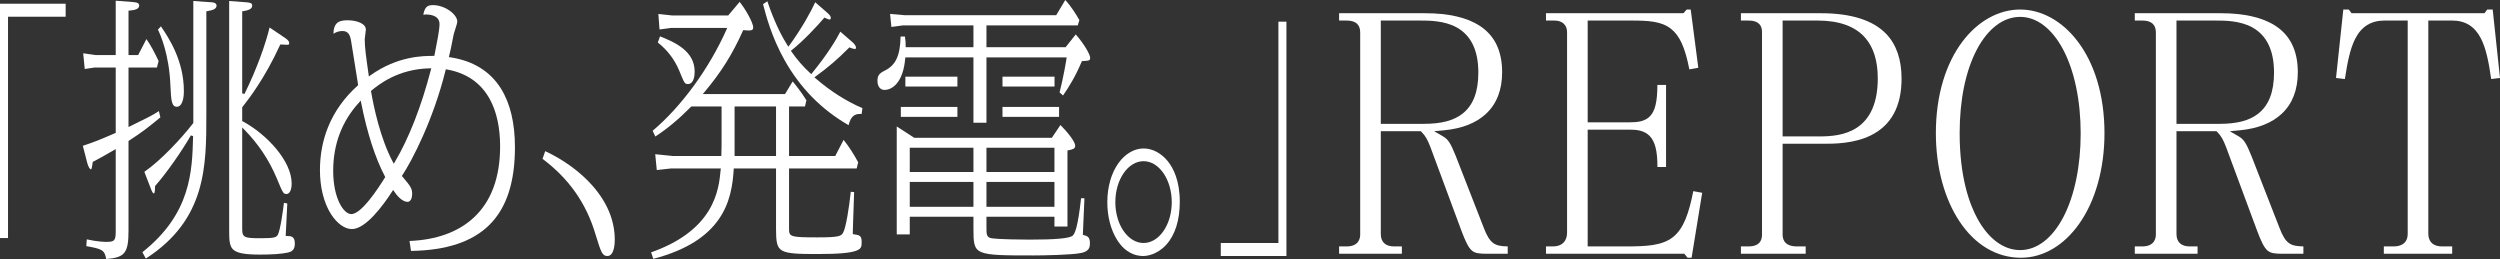
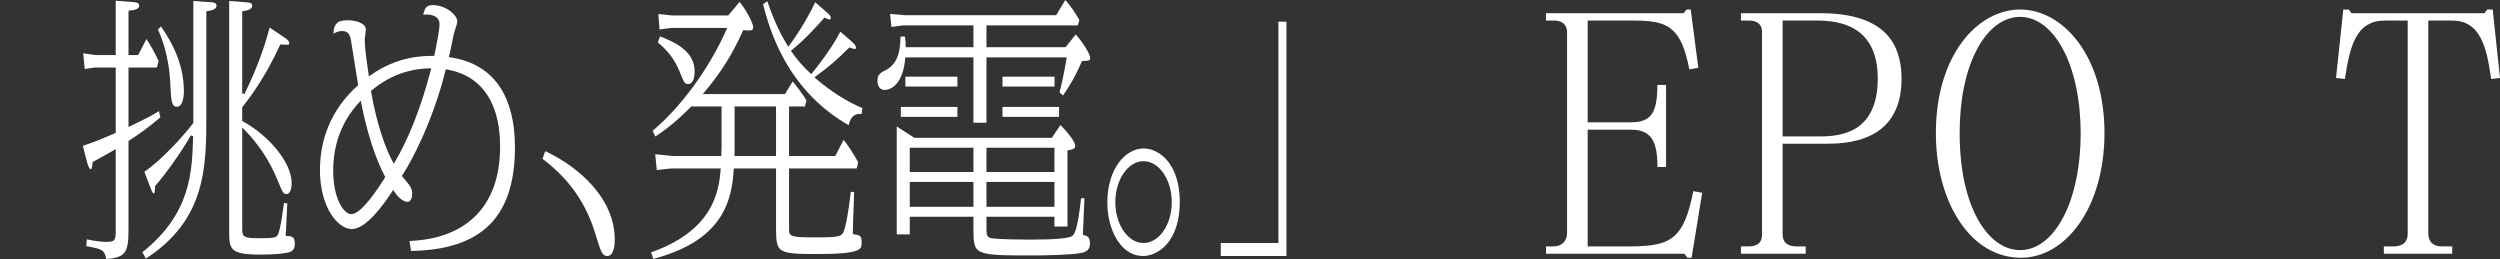
<svg xmlns="http://www.w3.org/2000/svg" width="222" height="23" viewBox="0 0 222 23" fill="none">
  <rect x="0" y="0" width="222" height="23" fill="#333333" stroke="none" />
  <g clip-path="url(#clip0_350_1994)">
-     <path d="M0 21.139V0.33H5.83V1.485H0.712V21.139H0Z" fill="white" />
    <path d="M9.432 23C9.281 22.166 9.026 22.106 7.664 21.855L7.708 21.255C8.656 21.471 9.345 21.478 9.424 21.478C9.78 21.478 10.023 21.464 10.155 21.285C10.271 21.126 10.276 20.872 10.276 20.399V13.237L10.115 13.332C9.311 13.803 8.803 14.08 8.286 14.351L8.238 14.376L8.229 14.43C8.223 14.475 8.216 14.518 8.21 14.561C8.18 14.772 8.142 15.036 8.074 15.036C7.97 15.036 7.825 14.755 7.754 14.492L7.356 12.947C8.427 12.591 8.767 12.448 10.211 11.829L10.276 11.801V5.994H8.408L7.524 6.127L7.388 4.732L8.489 4.888H10.276V0.064L11.813 0.18C12.266 0.213 12.359 0.33 12.359 0.496C12.359 0.819 11.937 0.9 11.525 0.936L11.412 0.946V4.888H12.269L13.003 3.469C13.433 4.1 13.658 4.536 14.085 5.415L13.935 5.994H11.412V11.28L11.903 11.039C12.961 10.521 13.581 10.217 14.11 9.865L14.241 10.42C13.127 11.345 12.614 11.737 11.461 12.487L11.412 12.519V20.474C11.412 22.449 11.094 22.874 9.432 23ZM12.644 22.395C16.968 18.98 17.067 15.179 17.146 12.121L17.147 12.082L16.947 12.026C16.112 13.481 14.787 15.359 13.796 16.492L13.769 16.523V16.563C13.769 17.098 13.698 17.178 13.655 17.178C13.589 17.178 13.508 17.05 13.413 16.799L12.819 15.259C14.268 14.258 16.069 12.335 17.145 10.95L17.167 10.921V0.089L18.83 0.205H18.833C18.912 0.205 19.23 0.257 19.23 0.496C19.23 0.818 18.859 0.909 18.412 0.988L18.323 1.004V10.161C18.323 14.752 18.323 19.498 12.949 22.961L12.644 22.395ZM23.085 22.608C21.702 22.608 21.004 22.47 20.676 22.13C20.351 21.794 20.351 21.219 20.351 20.349V0.089L21.908 0.205L21.926 0.207C22.249 0.24 22.393 0.289 22.393 0.496C22.393 0.682 22.299 0.886 21.599 0.988L21.507 1.001V8.293L21.71 8.341C22.871 5.996 23.614 3.788 23.939 2.441L25.322 3.375L25.337 3.386C25.464 3.476 25.678 3.626 25.678 3.809C25.678 3.96 25.678 3.976 25.454 3.976C25.34 3.976 25.187 3.966 24.966 3.951L24.892 3.946L24.861 4.014C23.498 6.98 22.094 8.774 21.633 9.364C21.587 9.423 21.551 9.468 21.528 9.499L21.507 9.528V10.748L21.563 10.779C23.695 11.927 25.899 14.302 25.899 16.289C25.899 16.859 25.72 17.228 25.442 17.228C25.166 17.228 25.126 17.163 24.579 15.837L24.574 15.825C23.887 14.196 22.944 12.783 21.691 11.506L21.507 11.319V20.225C21.507 20.61 21.507 20.865 21.751 21.009C21.965 21.134 22.337 21.154 23.145 21.154C24.326 21.154 24.531 21.09 24.669 20.851C24.901 20.444 25.153 18.531 25.214 18.011L25.512 18.07C25.497 18.404 25.46 19.137 25.427 19.79C25.404 20.258 25.384 20.674 25.375 20.842L25.37 20.955H25.483C25.865 20.955 26.181 21.005 26.181 21.62C26.181 22.186 25.929 22.352 25.521 22.436C24.959 22.552 24.162 22.608 23.085 22.608ZM15.71 9.481C15.242 9.481 15.195 8.928 15.136 7.676L15.132 7.59C15.029 4.858 14.254 3.095 14.025 2.631L14.288 2.338C14.992 3.365 16.328 5.39 16.328 8.094C16.328 8.949 16.091 9.481 15.71 9.481Z" fill="white" />
    <path d="M36.366 21.399C38.764 21.3 40.677 20.607 42.053 19.338C43.617 17.897 44.41 15.765 44.41 13.001C44.41 11.339 44.106 9.936 43.508 8.83C42.719 7.373 41.433 6.478 39.687 6.17L39.588 6.152L39.564 6.25C38.467 10.68 36.577 14.275 35.73 15.557L35.685 15.625L35.738 15.686C36.486 16.561 36.599 16.761 36.599 17.211C36.599 17.33 36.579 17.925 36.182 17.925C35.722 17.925 35.224 17.345 35.003 17.003L34.913 16.864L34.823 17.003C34.016 18.25 32.478 20.341 31.246 20.341C30.61 20.341 29.914 19.839 29.382 18.997C28.756 18.005 28.411 16.628 28.411 15.118C28.411 13.761 28.652 12.475 29.129 11.294C29.687 9.911 30.572 8.668 31.761 7.601L31.804 7.562L31.795 7.504C31.732 7.116 31.637 6.516 31.537 5.88C31.381 4.89 31.219 3.866 31.17 3.591C31.075 3.075 30.913 2.755 30.399 2.755C30.109 2.755 29.83 2.845 29.613 3.002C29.614 2.582 29.703 2.283 29.882 2.093C30.073 1.89 30.375 1.799 30.863 1.799C31.277 1.799 31.684 1.877 31.979 2.011C32.317 2.165 32.488 2.376 32.488 2.639C32.488 2.709 32.46 2.906 32.436 3.08C32.406 3.291 32.388 3.423 32.388 3.486C32.388 4.22 32.51 5.07 32.731 6.614L32.756 6.789L32.9 6.687C35.31 4.963 37.612 4.963 38.479 4.963H38.568L38.585 4.876C38.6 4.793 38.622 4.684 38.648 4.556C38.791 3.845 39.03 2.654 39.03 2.14C39.03 1.347 38.13 1.286 37.855 1.286C37.741 1.286 37.657 1.293 37.587 1.304C37.725 0.642 37.925 0.454 38.439 0.454C39.536 0.454 40.608 1.291 40.608 1.916C40.608 2.031 40.492 2.394 40.407 2.659C40.328 2.907 40.278 3.064 40.267 3.144C40.22 3.38 40.184 3.563 40.153 3.725C40.08 4.105 40.027 4.379 39.886 4.954L39.858 5.069L39.974 5.086C42.006 5.395 43.523 6.328 44.483 7.861C45.308 9.178 45.727 10.933 45.727 13.076C45.727 19.251 42.793 22.179 36.496 22.283L36.366 21.399ZM31.892 9.092C30.362 10.761 29.587 12.805 29.587 15.168C29.587 17.643 30.532 19.012 31.185 19.012C31.584 19.012 32.108 18.606 32.787 17.77C33.361 17.064 33.905 16.215 34.178 15.772L34.21 15.72L34.181 15.666C33.324 14.043 32.596 11.788 32.076 9.144L32.035 8.936L31.892 9.092ZM38.155 6.068C35.314 6.121 33.566 7.562 32.991 8.036L32.943 8.075L32.953 8.137C33.203 9.581 33.784 12.312 34.879 14.372L34.968 14.54L35.065 14.376C36.312 12.277 37.417 9.451 38.261 6.203L38.296 6.066L38.155 6.068Z" fill="white" />
    <path d="M53.934 22.733C53.489 22.733 53.368 22.393 52.927 20.957L52.868 20.766C52.05 18.039 50.516 15.86 48.177 14.107L48.415 13.422C50.044 14.181 51.524 15.259 52.594 16.469C53.92 17.968 54.592 19.591 54.592 21.296C54.592 21.633 54.545 22.733 53.934 22.733Z" fill="white" />
    <path d="M57.818 22.408C60.244 21.556 61.971 20.3 62.953 18.673C63.784 17.297 63.91 15.973 63.993 15.098L64.006 14.961H59.57L58.322 15.099L58.184 13.694L59.772 13.855H64.052L64.055 13.752C64.076 13.227 64.076 12.808 64.076 12.403V9.456H61.385L61.353 9.488C60.288 10.572 59.253 11.435 58.191 12.122L57.955 11.611C59.2 10.566 60.458 9.193 61.597 7.634C62.744 6.065 63.751 4.335 64.51 2.632L64.577 2.481H59.589L58.566 2.617L58.463 1.24L59.711 1.376H64.663L65.68 0.166C66.351 1.009 66.884 2.109 66.884 2.414C66.884 2.612 66.825 2.707 66.49 2.707C66.374 2.707 66.239 2.696 66.073 2.681L65.998 2.674L65.966 2.744C65.022 4.846 64.034 6.419 62.557 8.174L62.408 8.351H69.711L70.389 7.232C70.631 7.524 71.154 8.162 71.611 8.909L71.48 9.456H70.067V13.855H74.169L74.91 12.422C75.355 12.972 75.78 13.624 76.206 14.411L76.074 14.961H70.067V20.349C70.067 21.031 70.232 21.079 72.592 21.079C74.531 21.079 74.681 20.964 74.859 20.68L74.862 20.676C75.118 20.228 75.394 18.494 75.549 17.029L75.847 17.058C75.838 17.363 75.82 17.862 75.802 18.387C75.768 19.332 75.729 20.404 75.729 20.698V20.789L75.871 20.812C76.3 20.88 76.515 20.915 76.515 21.47C76.515 21.844 76.515 22.07 76.076 22.248C75.548 22.463 74.468 22.558 72.572 22.558C70.953 22.558 69.933 22.537 69.436 22.24C69.215 22.108 69.083 21.917 69.007 21.62C68.928 21.311 68.912 20.898 68.912 20.374V14.961H65.157L65.151 15.062C65.12 15.595 65.053 16.399 64.839 17.227C64.622 18.063 64.295 18.791 63.84 19.45C63.305 20.225 62.583 20.904 61.693 21.468C60.699 22.099 59.461 22.609 58.013 22.985L57.818 22.408ZM65.231 13.855H68.912V9.456H65.231V13.855ZM75.358 11.116C72.96 9.743 71.044 7.797 69.664 5.329C68.525 3.294 68.028 1.416 67.759 0.369L68.142 0.115C68.374 0.813 69.021 2.616 69.923 4.017L70.008 4.148L70.1 4.022C71.203 2.518 72.055 0.949 72.391 0.2L73.429 1.101C73.748 1.372 73.775 1.492 73.775 1.592C73.775 1.709 73.699 1.734 73.68 1.734C73.597 1.734 73.447 1.681 73.287 1.597L73.211 1.557L73.156 1.622C72.597 2.279 71.368 3.612 70.31 4.447L70.23 4.51L70.288 4.593C70.775 5.296 71.352 5.957 71.956 6.504L72.04 6.581L72.142 6.455C73.5 4.779 74.235 3.564 74.621 2.81L75.665 3.716C75.834 3.855 76.011 4.062 76.011 4.233C76.011 4.335 75.966 4.349 75.917 4.349C75.815 4.349 75.647 4.303 75.499 4.235L75.431 4.203L75.378 4.256C74.356 5.281 73.529 5.99 72.429 6.786L72.318 6.866L72.422 6.955C72.438 6.969 72.458 6.985 72.48 7.004C73.774 8.115 75.154 8.99 76.585 9.605L76.51 10.123C76.463 10.121 76.416 10.119 76.369 10.119C75.977 10.119 75.555 10.242 75.358 11.116ZM61.087 7.463C60.81 7.463 60.773 7.406 60.3 6.235C59.876 5.249 59.259 4.444 58.414 3.773L58.611 3.228C59.874 3.733 61.685 4.506 61.685 6.35C61.685 6.685 61.627 7.463 61.087 7.463Z" fill="white" />
-     <path d="M91.795 22.683C89.217 22.683 87.797 22.683 87.106 22.375C86.47 22.091 86.442 21.509 86.442 20.324V19.245H80.787V20.815H79.631V11.23L81.185 12.236H93.403L94.169 11.101C94.693 11.634 95.476 12.536 95.476 12.951C95.476 13.2 95.284 13.264 94.877 13.344L94.791 13.361V20.117H93.635V19.245H87.597V20.175C87.597 20.8 87.597 21.058 88.024 21.152L88.03 21.153C88.653 21.255 90.733 21.279 91.412 21.279C93.748 21.279 94.968 21.168 95.249 20.929C95.446 20.759 95.708 20.227 96.001 17.597L96.298 17.611C96.27 18.294 96.178 20.383 96.161 20.768L96.157 20.852L96.238 20.876C96.556 20.968 96.785 21.035 96.785 21.595C96.785 21.86 96.785 22.304 96.025 22.461C95.187 22.642 92.626 22.683 91.795 22.683ZM87.597 18.364H93.635V16.157H87.597V18.364ZM80.787 18.364H86.442V16.157H80.787V18.364ZM87.597 15.275H93.635V13.118H87.597V15.275ZM80.787 15.275H86.442V13.118H80.787V15.275ZM86.442 10.901V5.097H80.393L80.384 5.195C80.296 6.182 80.041 6.931 79.628 7.42C79.213 7.913 78.766 7.986 78.537 7.986C78.167 7.986 77.918 7.669 77.918 7.197C77.918 6.721 78.057 6.523 78.564 6.272C79.539 5.795 79.938 4.942 79.972 3.244H80.358C80.409 3.607 80.424 3.752 80.424 4.083V4.191H86.442V2.257H80.162L79.156 2.393L79.039 1.237L80.366 1.351H93.79L94.596 0C95.147 0.593 95.582 1.329 95.797 1.693C95.817 1.726 95.834 1.755 95.849 1.781L95.705 2.257H87.597V4.191H94.627L95.527 3.055C96.322 3.965 96.806 4.867 96.806 5.129C96.806 5.372 96.72 5.394 96.188 5.419L96.075 5.424L96.049 5.486C95.46 6.869 94.929 7.702 94.395 8.48L94.091 8.207C94.429 6.887 94.684 5.371 94.702 5.217L94.716 5.097H87.597V10.901H86.442ZM89.021 10.378V9.496H94.045V10.378H89.021ZM79.994 10.378V9.496H85.018V10.378H79.994ZM89.021 7.687V6.806H93.642V7.687H89.021ZM80.397 7.687V6.806H85.018V7.687H80.397Z" fill="white" />
+     <path d="M91.795 22.683C89.217 22.683 87.797 22.683 87.106 22.375C86.47 22.091 86.442 21.509 86.442 20.324V19.245H80.787V20.815H79.631V11.23L81.185 12.236H93.403L94.169 11.101C94.693 11.634 95.476 12.536 95.476 12.951C95.476 13.2 95.284 13.264 94.877 13.344L94.791 13.361V20.117H93.635V19.245H87.597V20.175C87.597 20.8 87.597 21.058 88.024 21.152L88.03 21.153C88.653 21.255 90.733 21.279 91.412 21.279C93.748 21.279 94.968 21.168 95.249 20.929C95.446 20.759 95.708 20.227 96.001 17.597L96.298 17.611C96.27 18.294 96.178 20.383 96.161 20.768L96.157 20.852L96.238 20.876C96.556 20.968 96.785 21.035 96.785 21.595C96.785 21.86 96.785 22.304 96.025 22.461C95.187 22.642 92.626 22.683 91.795 22.683ZM87.597 18.364H93.635V16.157H87.597ZM80.787 18.364H86.442V16.157H80.787V18.364ZM87.597 15.275H93.635V13.118H87.597V15.275ZM80.787 15.275H86.442V13.118H80.787V15.275ZM86.442 10.901V5.097H80.393L80.384 5.195C80.296 6.182 80.041 6.931 79.628 7.42C79.213 7.913 78.766 7.986 78.537 7.986C78.167 7.986 77.918 7.669 77.918 7.197C77.918 6.721 78.057 6.523 78.564 6.272C79.539 5.795 79.938 4.942 79.972 3.244H80.358C80.409 3.607 80.424 3.752 80.424 4.083V4.191H86.442V2.257H80.162L79.156 2.393L79.039 1.237L80.366 1.351H93.79L94.596 0C95.147 0.593 95.582 1.329 95.797 1.693C95.817 1.726 95.834 1.755 95.849 1.781L95.705 2.257H87.597V4.191H94.627L95.527 3.055C96.322 3.965 96.806 4.867 96.806 5.129C96.806 5.372 96.72 5.394 96.188 5.419L96.075 5.424L96.049 5.486C95.46 6.869 94.929 7.702 94.395 8.48L94.091 8.207C94.429 6.887 94.684 5.371 94.702 5.217L94.716 5.097H87.597V10.901H86.442ZM89.021 10.378V9.496H94.045V10.378H89.021ZM79.994 10.378V9.496H85.018V10.378H79.994ZM89.021 7.687V6.806H93.642V7.687H89.021ZM80.397 7.687V6.806H85.018V7.687H80.397Z" fill="white" />
    <path d="M101.507 22.733C100.867 22.733 99.947 22.485 99.2 21.304C98.639 20.417 98.33 19.229 98.33 17.958C98.33 16.596 98.685 15.356 99.33 14.468C99.922 13.652 100.731 13.183 101.547 13.183C102.335 13.183 103.12 13.596 103.701 14.317C104.186 14.92 104.765 16.032 104.765 17.908C104.765 19.547 104.349 20.869 103.564 21.731C102.716 22.66 101.775 22.733 101.507 22.733ZM101.547 14.313C100.166 14.313 99.042 15.948 99.042 17.958C99.042 19.954 100.166 21.578 101.547 21.578C102.929 21.578 104.052 19.954 104.052 17.958C104.052 15.948 102.929 14.313 101.547 14.313Z" fill="white" />
    <path d="M108.405 22.733V21.578H113.523V1.924H114.235V22.733H108.405Z" fill="white" />
-     <path d="M132.086 22.534C131.367 22.534 130.998 22.494 130.714 22.259C130.384 21.986 130.11 21.379 129.775 20.488L127.018 13.055C126.757 12.395 126.602 12.097 126.25 11.735L126.166 11.649H122.615V20.779C122.615 21.49 123.03 21.882 123.784 21.882H124.487V22.534H118.912V21.882H119.58C120.667 21.882 120.785 21.149 120.785 20.834V2.874C120.785 2.178 120.379 1.825 119.58 1.825H118.912V1.174H126.54C128.626 1.174 130.26 1.549 131.396 2.288C132.03 2.7 132.519 3.234 132.848 3.877C133.208 4.578 133.39 5.431 133.39 6.411C133.39 7.979 132.908 9.223 131.958 10.106C131.077 10.926 129.827 11.418 128.244 11.569L127.352 11.653L128.128 12.102C128.595 12.371 128.809 12.701 129.277 13.865L131.749 20.203C132.307 21.68 132.768 21.861 133.885 21.88V22.534H132.086ZM122.615 10.997H126.434C127.984 10.997 129.071 10.714 129.855 10.107C130.812 9.366 131.277 8.166 131.277 6.439C131.277 4.483 130.629 3.136 129.349 2.432C128.245 1.825 126.89 1.825 126.081 1.825H122.615V10.997Z" fill="white" />
    <path d="M149.853 22.887L149.57 22.533H137.283V21.882H137.915C138.692 21.882 139.155 21.429 139.155 20.67V2.847C139.155 2.532 139.049 2.271 138.847 2.092C138.649 1.915 138.371 1.825 138.021 1.825H137.283V1.174H149.492L149.775 0.847H150.135L150.809 6.015L150.014 6.16C149.635 4.209 149.15 3.152 148.367 2.545C147.506 1.878 146.327 1.825 144.875 1.825H140.986V10.861H144.734C145.384 10.861 146.049 10.797 146.508 10.332C146.973 9.86 147.172 9.041 147.176 7.541H147.945V14.832H147.179C147.187 13.426 146.971 12.569 146.491 12.075C146.008 11.579 145.332 11.513 144.734 11.513H140.986V21.882H144.31C146.179 21.882 147.577 21.823 148.553 21.059C149.513 20.308 149.971 18.937 150.365 16.975L151.154 17.119L150.214 22.887H149.853Z" fill="white" />
    <path d="M154.594 22.534V21.882H155.261C156.466 21.882 156.466 21.081 156.466 20.779V2.819C156.466 2.283 156.176 2.044 155.932 1.938C155.674 1.825 155.383 1.825 155.191 1.825H154.594V1.174H161.691C164.379 1.174 166.335 1.795 167.503 3.021C168.403 3.964 168.859 5.297 168.859 6.983C168.859 9.45 167.932 11.149 166.102 12.035C164.593 12.765 162.848 12.765 162.009 12.765H158.296V20.779C158.296 21.052 158.296 21.882 159.572 21.882H160.345V22.534H154.594ZM158.296 12.113H161.585C162.58 12.113 163.854 12.024 164.896 11.334C166.124 10.52 166.747 9.047 166.747 6.956C166.747 5.408 166.367 4.193 165.62 3.344C164.732 2.336 163.315 1.825 161.409 1.825H158.296V12.113Z" fill="white" />
    <path d="M179.461 22.887C178.378 22.887 177.353 22.602 176.416 22.039C175.51 21.495 174.707 20.707 174.029 19.697C172.659 17.658 171.905 14.863 171.905 11.826C171.905 10.15 172.122 8.582 172.55 7.164C172.949 5.846 173.52 4.685 174.25 3.712C174.941 2.79 175.747 2.071 176.645 1.577C177.524 1.093 178.448 0.847 179.391 0.847C180.326 0.847 181.245 1.091 182.122 1.573C183.02 2.067 183.826 2.783 184.519 3.703C185.251 4.675 185.826 5.836 186.226 7.153C186.658 8.573 186.877 10.146 186.877 11.826C186.877 14.969 186.079 17.828 184.629 19.875C183.254 21.817 181.419 22.887 179.461 22.887ZM179.391 1.499C177.897 1.499 176.532 2.528 175.547 4.397C174.546 6.296 174.017 8.866 174.017 11.826C174.017 15.736 174.887 18.131 175.616 19.452C176.598 21.229 177.939 22.208 179.391 22.208C180.888 22.208 182.258 21.152 183.248 19.234C184.226 17.341 184.764 14.72 184.764 11.854C184.764 8.938 184.211 6.29 183.207 4.399C182.214 2.529 180.859 1.499 179.391 1.499Z" fill="white" />
-     <path d="M202.743 22.534C202.023 22.534 201.655 22.494 201.37 22.259C201.04 21.986 200.766 21.379 200.431 20.488L197.674 13.055C197.414 12.395 197.259 12.097 196.906 11.735L196.822 11.649H193.271V20.779C193.271 21.49 193.686 21.882 194.44 21.882H195.144V22.534H189.569V21.882H190.236C191.324 21.882 191.441 21.149 191.441 20.834V2.874C191.441 2.178 191.036 1.825 190.236 1.825H189.569V1.174H197.196C199.282 1.174 200.916 1.549 202.053 2.288C202.687 2.7 203.175 3.234 203.504 3.877C203.864 4.578 204.046 5.431 204.046 6.411C204.046 7.979 203.565 9.223 202.614 10.106C201.733 10.926 200.483 11.418 198.9 11.569L198.008 11.653L198.784 12.102C199.251 12.371 199.466 12.701 199.934 13.865L202.406 20.203C202.963 21.68 203.424 21.861 204.541 21.88V22.534H202.743ZM193.271 10.997H197.09C198.64 10.997 199.727 10.714 200.511 10.107C201.468 9.366 201.934 8.166 201.934 6.439C201.934 4.483 201.285 3.136 200.005 2.432C198.902 1.825 197.546 1.825 196.737 1.825H193.271V10.997Z" fill="white" />
    <path d="M211.684 22.533V21.882H212.564C213.027 21.882 213.804 21.735 213.804 20.752V1.825H211.751C210.546 1.825 209.692 2.357 209.138 3.452C208.673 4.371 208.441 5.61 208.225 7.019L207.438 6.923L208.087 0.847H208.571L208.818 1.174H220.619L220.867 0.847H221.351L222 6.923L221.217 7.018C221.002 5.497 220.757 4.298 220.308 3.42C219.759 2.347 218.925 1.825 217.757 1.825H215.634V20.752C215.634 21.174 215.795 21.882 216.874 21.882H217.754V22.533H211.684Z" fill="white" />
  </g>
  <defs>
    <clipPath id="clip0_350_1994">
      <rect width="222" height="23" fill="white" />
    </clipPath>
  </defs>
</svg>